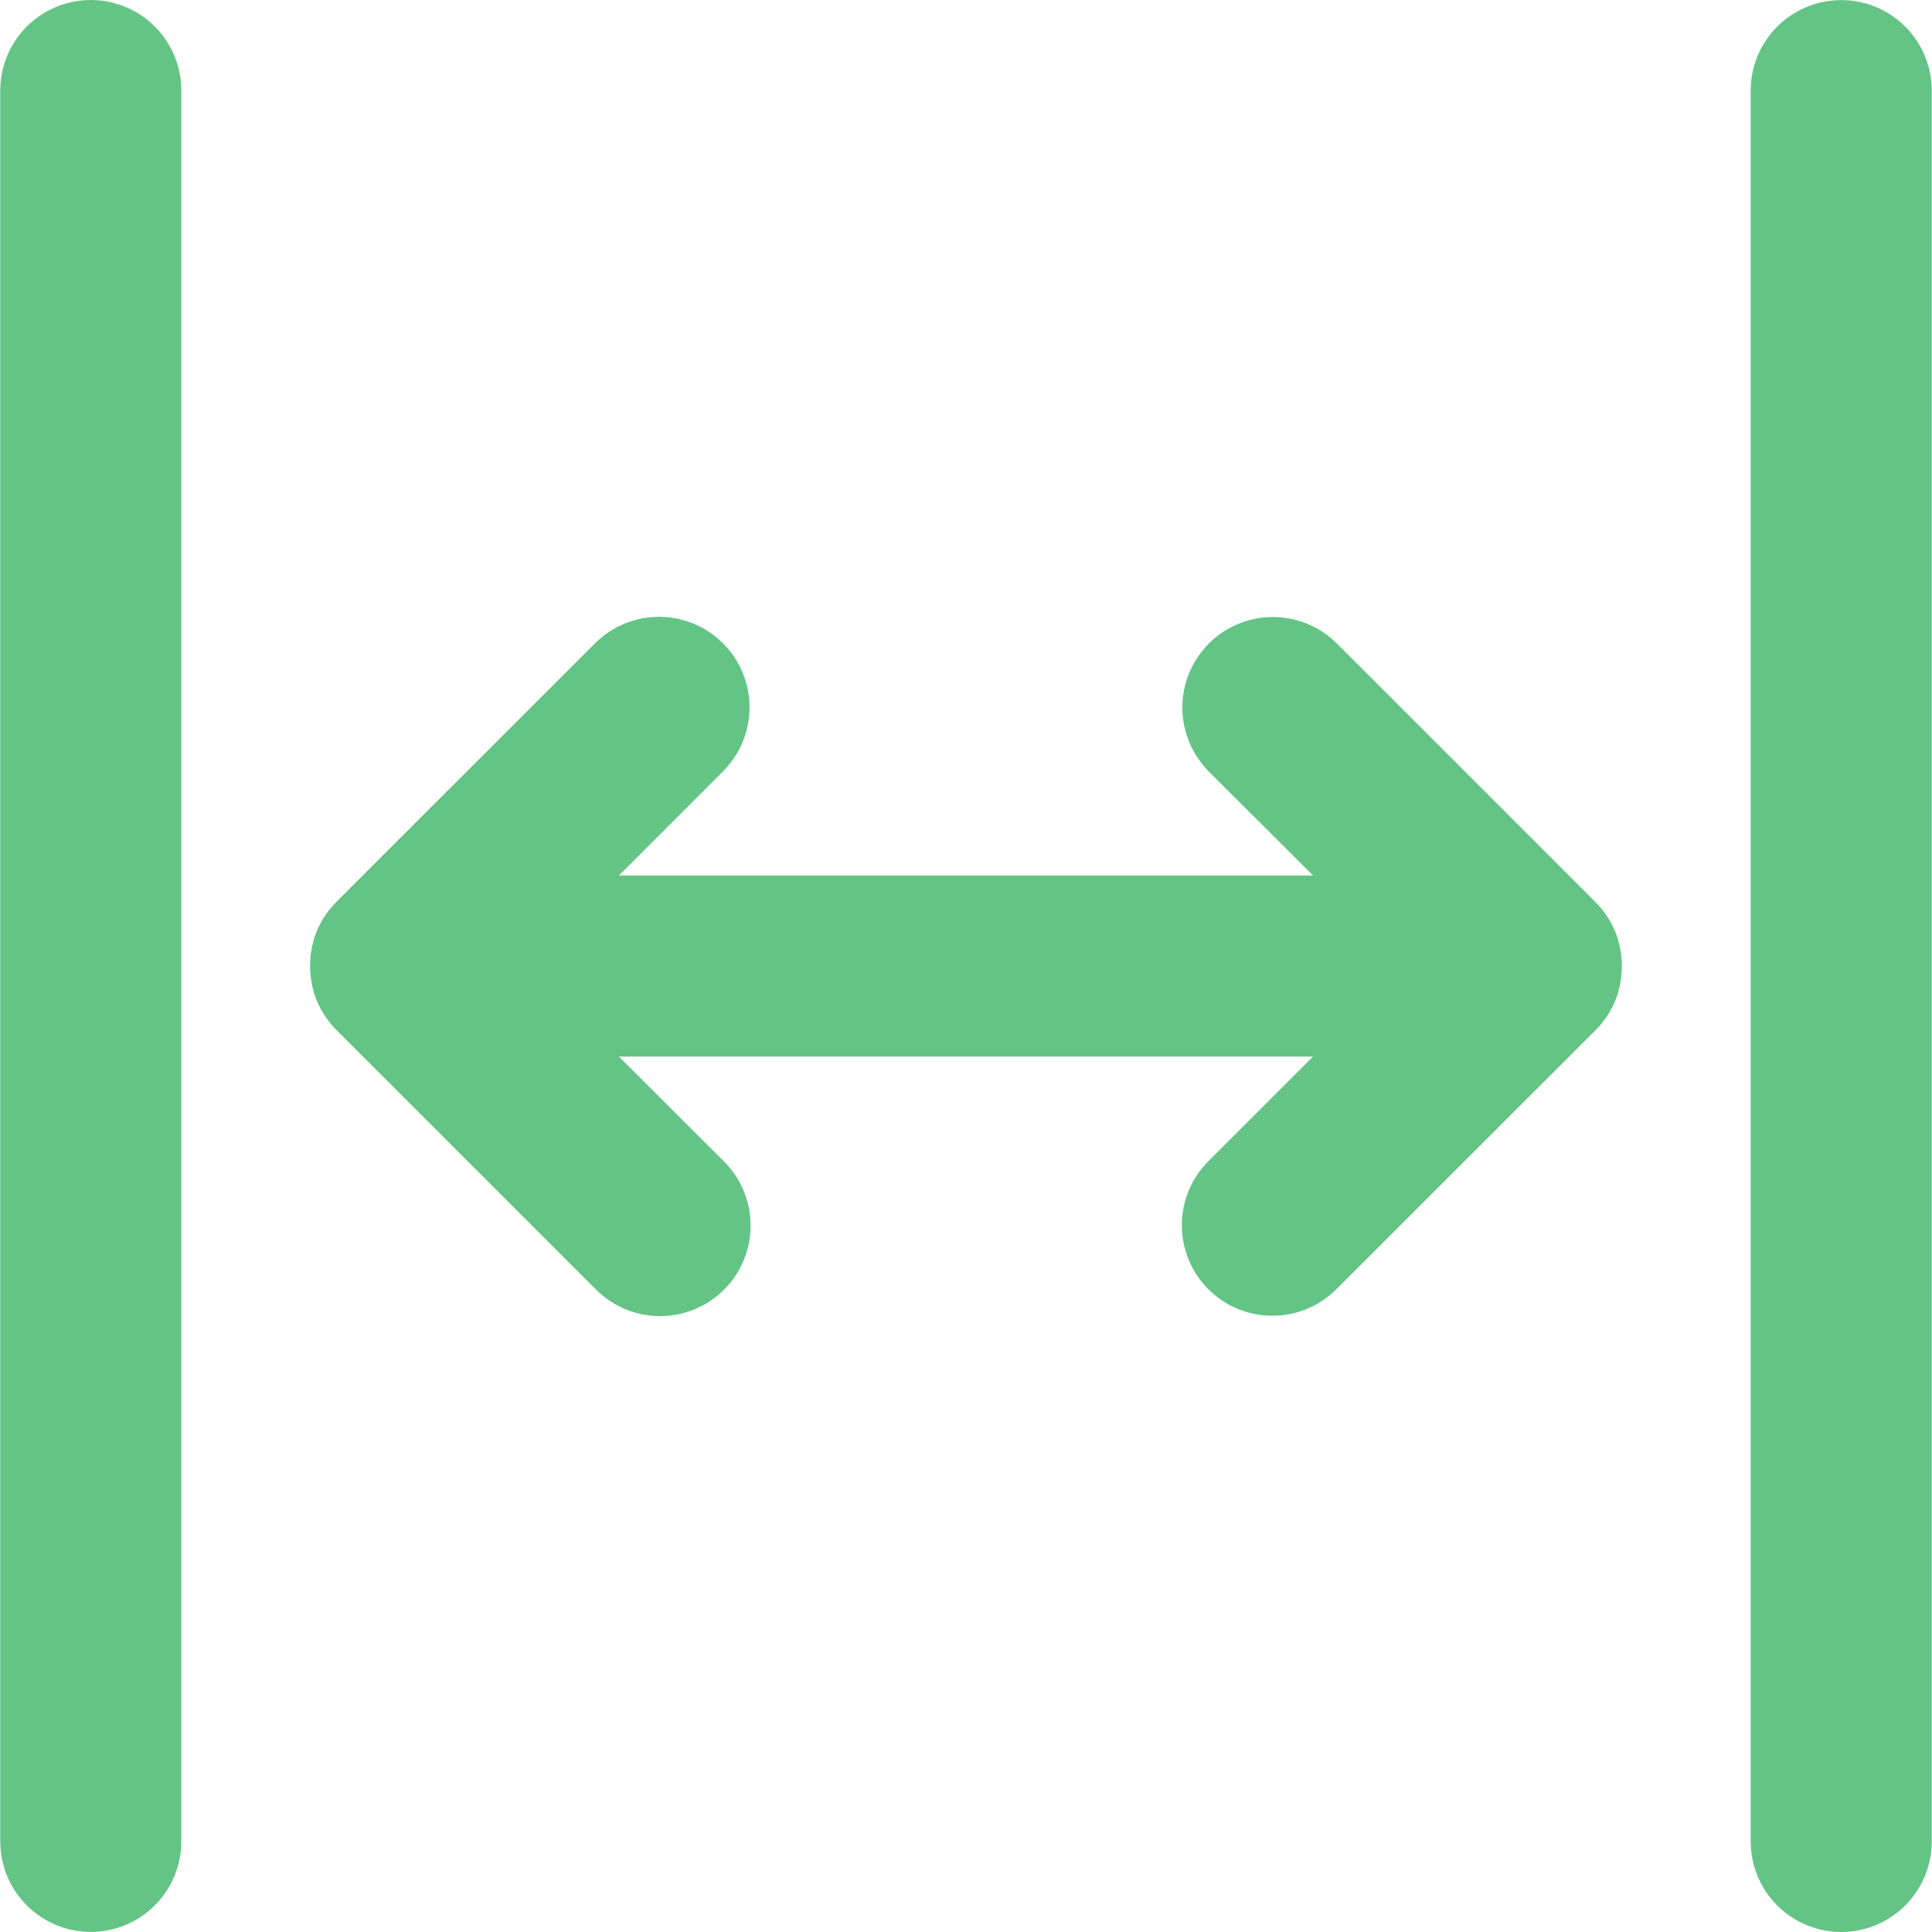
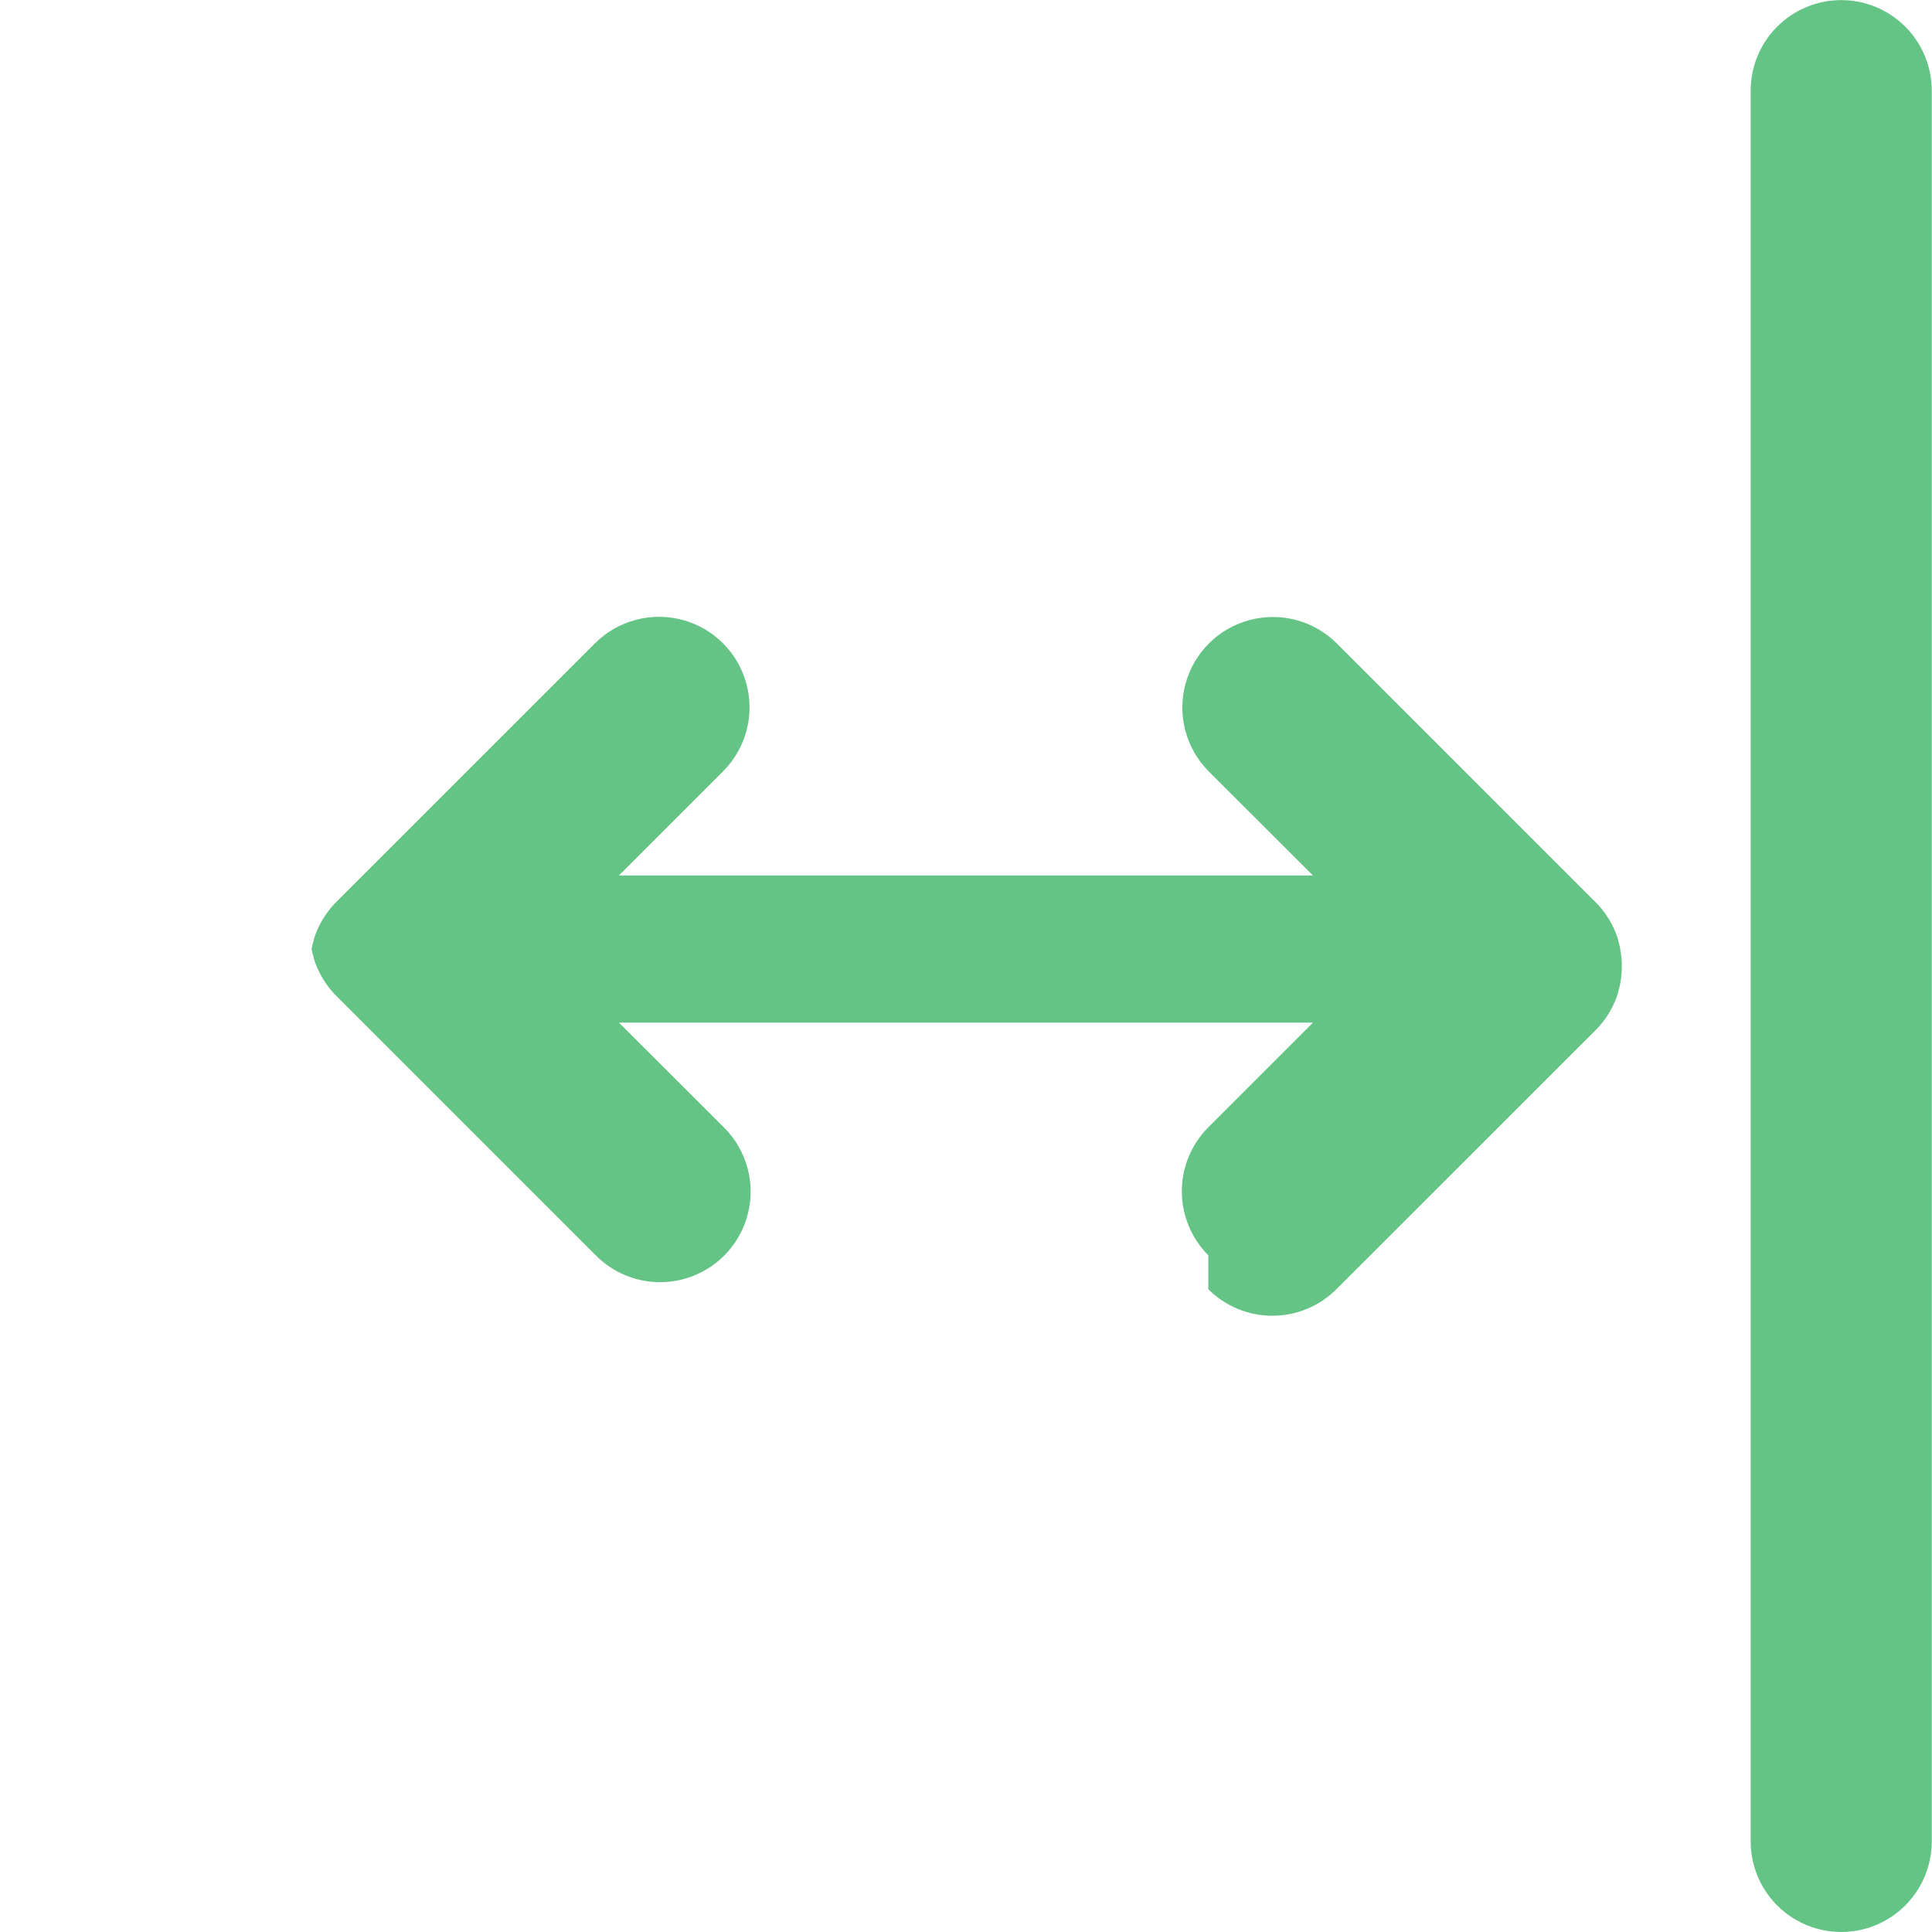
<svg xmlns="http://www.w3.org/2000/svg" xmlns:ns1="http://sodipodi.sourceforge.net/DTD/sodipodi-0.dtd" xmlns:ns2="http://www.inkscape.org/namespaces/inkscape" width="1200.36pt" height="1200.36pt" version="1.1" viewBox="0 0 1200.36 1200.36" id="svg3" ns1:docname="b_CellWidthCycle.svg" ns2:version="1.4.2 (f4327f4, 2025-05-13)" ns2:export-filename="b_CellWidthCycle.png" ns2:export-xdpi="96" ns2:export-ydpi="96">
  <defs id="defs3" />
  <ns1:namedview id="namedview3" pagecolor="#ffffff" bordercolor="#000000" borderopacity="0.25" ns2:showpageshadow="2" ns2:pageopacity="0.0" ns2:pagecheckerboard="0" ns2:deskcolor="#d1d1d1" ns2:document-units="pt" ns2:zoom="0.508125" ns2:cx="800" ns2:cy="800" ns2:window-width="1920" ns2:window-height="1094" ns2:window-x="-11" ns2:window-y="-11" ns2:window-maximized="1" ns2:current-layer="svg3" />
  <g id="g3" style="font-variation-settings:normal;opacity:1;vector-effect:none;fill:#63c486;fill-opacity:1;stroke-width:6.684;stroke-linecap:butt;stroke-linejoin:miter;stroke-miterlimit:4;stroke-dasharray:none;stroke-dashoffset:0;stroke-opacity:1;-inkscape-stroke:none;stop-color:#000000;stop-opacity:1" transform="translate(0.155,0.2)">
-     <path d="m 56.25,1200.1 c 14.918,0 29.227,-5.926 39.773,-16.477 10.551,-10.547 16.477,-24.855 16.477,-39.773 V 56.05 C 112.5,35.952 101.777,17.386 84.375,7.335 66.973,-2.712 45.527,-2.712 28.125,7.335 10.723,17.386 0,35.952 0,56.05 v 1087.8 c 0,14.918 5.926,29.227 16.477,39.773 10.547,10.551 24.855,16.477 39.773,16.477 z" id="path1" style="font-variation-settings:normal;vector-effect:none;fill:#63c486;fill-opacity:1;stroke-width:6.684;stroke-linecap:butt;stroke-linejoin:miter;stroke-miterlimit:4;stroke-dasharray:none;stroke-dashoffset:0;stroke-opacity:1;-inkscape-stroke:none;stop-color:#000000;stop-opacity:1" />
    <path d="m 1143.8,-0.141 c -14.918,0 -29.227,5.926 -39.773,16.477 -10.551,10.547 -16.477,24.855 -16.477,39.773 V 1143.909 c 0,20.098 10.723,38.664 28.125,48.715 17.402,10.047 38.848,10.047 56.25,0 17.402,-10.051 28.125,-28.617 28.125,-48.715 V 56.109 c 0,-14.918 -5.926,-29.227 -16.477,-39.773 -10.547,-10.551 -24.855,-16.477 -39.773,-16.477 z" id="path2" style="font-variation-settings:normal;vector-effect:none;fill:#63c486;fill-opacity:1;stroke-width:6.684;stroke-linecap:butt;stroke-linejoin:miter;stroke-miterlimit:4;stroke-dasharray:none;stroke-dashoffset:0;stroke-opacity:1;-inkscape-stroke:none;stop-color:#000000;stop-opacity:1" />
-     <path d="m 750.59,800.81 c 10.547,10.547 24.855,16.473 39.773,16.473 14.918,0 29.227,-5.926 39.773,-16.473 l 161.04,-160.97 c 1.336,-1.336 2.578,-2.719 3.75,-4.148 l 0.305,-0.375 c 1.055,-1.312 2.062,-2.695 3,-4.102 0.137,-0.188 0.266,-0.383 0.375,-0.586 0.891,-1.348 1.715,-2.738 2.461,-4.172 0.117,-0.211 0.211,-0.422 0.328,-0.609 0.75,-1.453 1.43,-2.906 2.039,-4.406 l 0.211,-0.516 c 0.609,-1.547 1.172,-3.094 1.641,-4.688 0.012,-0.125 0.012,-0.25 0,-0.375 0.488,-1.617 0.894,-3.262 1.219,-4.922 v -0.305 c 0.328,-1.684 0.57,-3.379 0.727,-5.086 0.012,-0.086 0.012,-0.172 0,-0.258 0.164,-1.711 0.258,-3.445 0.258,-5.203 0,-1.758 0,-3.492 -0.258,-5.203 0.012,-0.086 0.012,-0.172 0,-0.258 -0.156,-1.707 -0.398,-3.402 -0.727,-5.086 v -0.305 c -0.324,-1.66 -0.731,-3.305 -1.219,-4.922 0.012,-0.125 0.012,-0.25 0,-0.375 -0.469,-1.594 -1.031,-3.164 -1.641,-4.688 l -0.211,-0.516 c -0.609,-1.5 -1.289,-2.953 -2.039,-4.406 -0.117,-0.188 -0.211,-0.398 -0.328,-0.609 -0.746,-1.434 -1.57,-2.824 -2.461,-4.172 -0.109,-0.203 -0.238,-0.398 -0.375,-0.586 -0.938,-1.406 -1.945,-2.789 -3,-4.102 l -0.305,-0.375 c -1.172,-1.43 -2.344,-2.812 -3.75,-4.148 l -161.04,-161.04 c -14.246,-14.016 -34.863,-19.422 -54.156,-14.195 -19.293,5.223 -34.363,20.293 -39.586,39.586 -5.227,19.293 0.18,39.91 14.195,54.156 l 65.039,64.898 h -431.25 l 65.016,-65.016 c 14.016,-14.246 19.422,-34.863 14.195,-54.156 -5.223,-19.293 -20.293,-34.363 -39.586,-39.586 -19.293,-5.227 -39.91,0.18 -54.156,14.195 l -161.02,160.97 c -1.336,1.336 -2.578,2.719 -3.75,4.148 l -0.305,0.375 c -1.055,1.312 -2.062,2.695 -3,4.102 -0.137,0.188 -0.266,0.383 -0.375,0.586 -0.891,1.348 -1.715,2.738 -2.461,4.172 0,0.211 -0.211,0.422 -0.328,0.609 -0.727,1.453 -1.43,2.906 -2.039,4.406 l -0.211,0.516 c -0.609,1.547 -1.148,3.117 -1.641,4.688 v 0.375 c -0.488,1.617 -0.895,3.262 -1.219,4.922 v 0.305 c -0.328,1.684 -0.57,3.379 -0.727,5.086 -0.012,0.086 -0.012,0.172 0,0.258 -0.164,1.711 -0.258,3.445 -0.258,5.203 0,1.758 0,3.492 0.258,5.203 -0.012,0.086 -0.012,0.172 0,0.258 0.156,1.707 0.398,3.402 0.727,5.086 v 0.305 c 0.324,1.66 0.73,3.305 1.219,4.922 v 0.375 c 0.492,1.617 1.031,3.164 1.641,4.688 l 0.211,0.516 c 0.609,1.5 1.312,2.953 2.039,4.406 0.117,0.188 0.211,0.398 0.328,0.609 0.746,1.441 1.566,2.84 2.461,4.195 0.109,0.203 0.238,0.398 0.375,0.586 0.938,1.406 1.945,2.789 3,4.102 l 0.305,0.375 c 1.172,1.43 2.344,2.812 3.75,4.148 l 161.04,161.04 c 10.52,10.691 24.871,16.738 39.867,16.801 15,0.059 29.398,-5.871 40.004,-16.477 10.606,-10.606 16.535,-25.004 16.477,-40.004 -0.062,-14.996 -6.109,-29.348 -16.801,-39.867 l -65.039,-64.922 h 431.25 l -65.016,65.016 c -10.551,10.547 -16.48,24.852 -16.484,39.77 -0.004,14.918 5.914,29.227 16.461,39.777 z" id="path3" style="font-variation-settings:normal;vector-effect:none;fill:#63c486;fill-opacity:1;stroke-width:6.684;stroke-linecap:butt;stroke-linejoin:miter;stroke-miterlimit:4;stroke-dasharray:none;stroke-dashoffset:0;stroke-opacity:1;-inkscape-stroke:none;stop-color:#000000;stop-opacity:1" />
+     <path d="m 750.59,800.81 c 10.547,10.547 24.855,16.473 39.773,16.473 14.918,0 29.227,-5.926 39.773,-16.473 l 161.04,-160.97 c 1.336,-1.336 2.578,-2.719 3.75,-4.148 l 0.305,-0.375 c 1.055,-1.312 2.062,-2.695 3,-4.102 0.137,-0.188 0.266,-0.383 0.375,-0.586 0.891,-1.348 1.715,-2.738 2.461,-4.172 0.117,-0.211 0.211,-0.422 0.328,-0.609 0.75,-1.453 1.43,-2.906 2.039,-4.406 l 0.211,-0.516 c 0.609,-1.547 1.172,-3.094 1.641,-4.688 0.012,-0.125 0.012,-0.25 0,-0.375 0.488,-1.617 0.894,-3.262 1.219,-4.922 v -0.305 c 0.328,-1.684 0.57,-3.379 0.727,-5.086 0.012,-0.086 0.012,-0.172 0,-0.258 0.164,-1.711 0.258,-3.445 0.258,-5.203 0,-1.758 0,-3.492 -0.258,-5.203 0.012,-0.086 0.012,-0.172 0,-0.258 -0.156,-1.707 -0.398,-3.402 -0.727,-5.086 v -0.305 c -0.324,-1.66 -0.731,-3.305 -1.219,-4.922 0.012,-0.125 0.012,-0.25 0,-0.375 -0.469,-1.594 -1.031,-3.164 -1.641,-4.688 l -0.211,-0.516 c -0.609,-1.5 -1.289,-2.953 -2.039,-4.406 -0.117,-0.188 -0.211,-0.398 -0.328,-0.609 -0.746,-1.434 -1.57,-2.824 -2.461,-4.172 -0.109,-0.203 -0.238,-0.398 -0.375,-0.586 -0.938,-1.406 -1.945,-2.789 -3,-4.102 l -0.305,-0.375 c -1.172,-1.43 -2.344,-2.812 -3.75,-4.148 l -161.04,-161.04 c -14.246,-14.016 -34.863,-19.422 -54.156,-14.195 -19.293,5.223 -34.363,20.293 -39.586,39.586 -5.227,19.293 0.18,39.91 14.195,54.156 l 65.039,64.898 h -431.25 l 65.016,-65.016 c 14.016,-14.246 19.422,-34.863 14.195,-54.156 -5.223,-19.293 -20.293,-34.363 -39.586,-39.586 -19.293,-5.227 -39.91,0.18 -54.156,14.195 l -161.02,160.97 c -1.336,1.336 -2.578,2.719 -3.75,4.148 l -0.305,0.375 c -1.055,1.312 -2.062,2.695 -3,4.102 -0.137,0.188 -0.266,0.383 -0.375,0.586 -0.891,1.348 -1.715,2.738 -2.461,4.172 0,0.211 -0.211,0.422 -0.328,0.609 -0.727,1.453 -1.43,2.906 -2.039,4.406 l -0.211,0.516 c -0.609,1.547 -1.148,3.117 -1.641,4.688 v 0.375 c -0.488,1.617 -0.895,3.262 -1.219,4.922 v 0.305 v 0.305 c 0.324,1.66 0.73,3.305 1.219,4.922 v 0.375 c 0.492,1.617 1.031,3.164 1.641,4.688 l 0.211,0.516 c 0.609,1.5 1.312,2.953 2.039,4.406 0.117,0.188 0.211,0.398 0.328,0.609 0.746,1.441 1.566,2.84 2.461,4.195 0.109,0.203 0.238,0.398 0.375,0.586 0.938,1.406 1.945,2.789 3,4.102 l 0.305,0.375 c 1.172,1.43 2.344,2.812 3.75,4.148 l 161.04,161.04 c 10.52,10.691 24.871,16.738 39.867,16.801 15,0.059 29.398,-5.871 40.004,-16.477 10.606,-10.606 16.535,-25.004 16.477,-40.004 -0.062,-14.996 -6.109,-29.348 -16.801,-39.867 l -65.039,-64.922 h 431.25 l -65.016,65.016 c -10.551,10.547 -16.48,24.852 -16.484,39.77 -0.004,14.918 5.914,29.227 16.461,39.777 z" id="path3" style="font-variation-settings:normal;vector-effect:none;fill:#63c486;fill-opacity:1;stroke-width:6.684;stroke-linecap:butt;stroke-linejoin:miter;stroke-miterlimit:4;stroke-dasharray:none;stroke-dashoffset:0;stroke-opacity:1;-inkscape-stroke:none;stop-color:#000000;stop-opacity:1" />
  </g>
</svg>